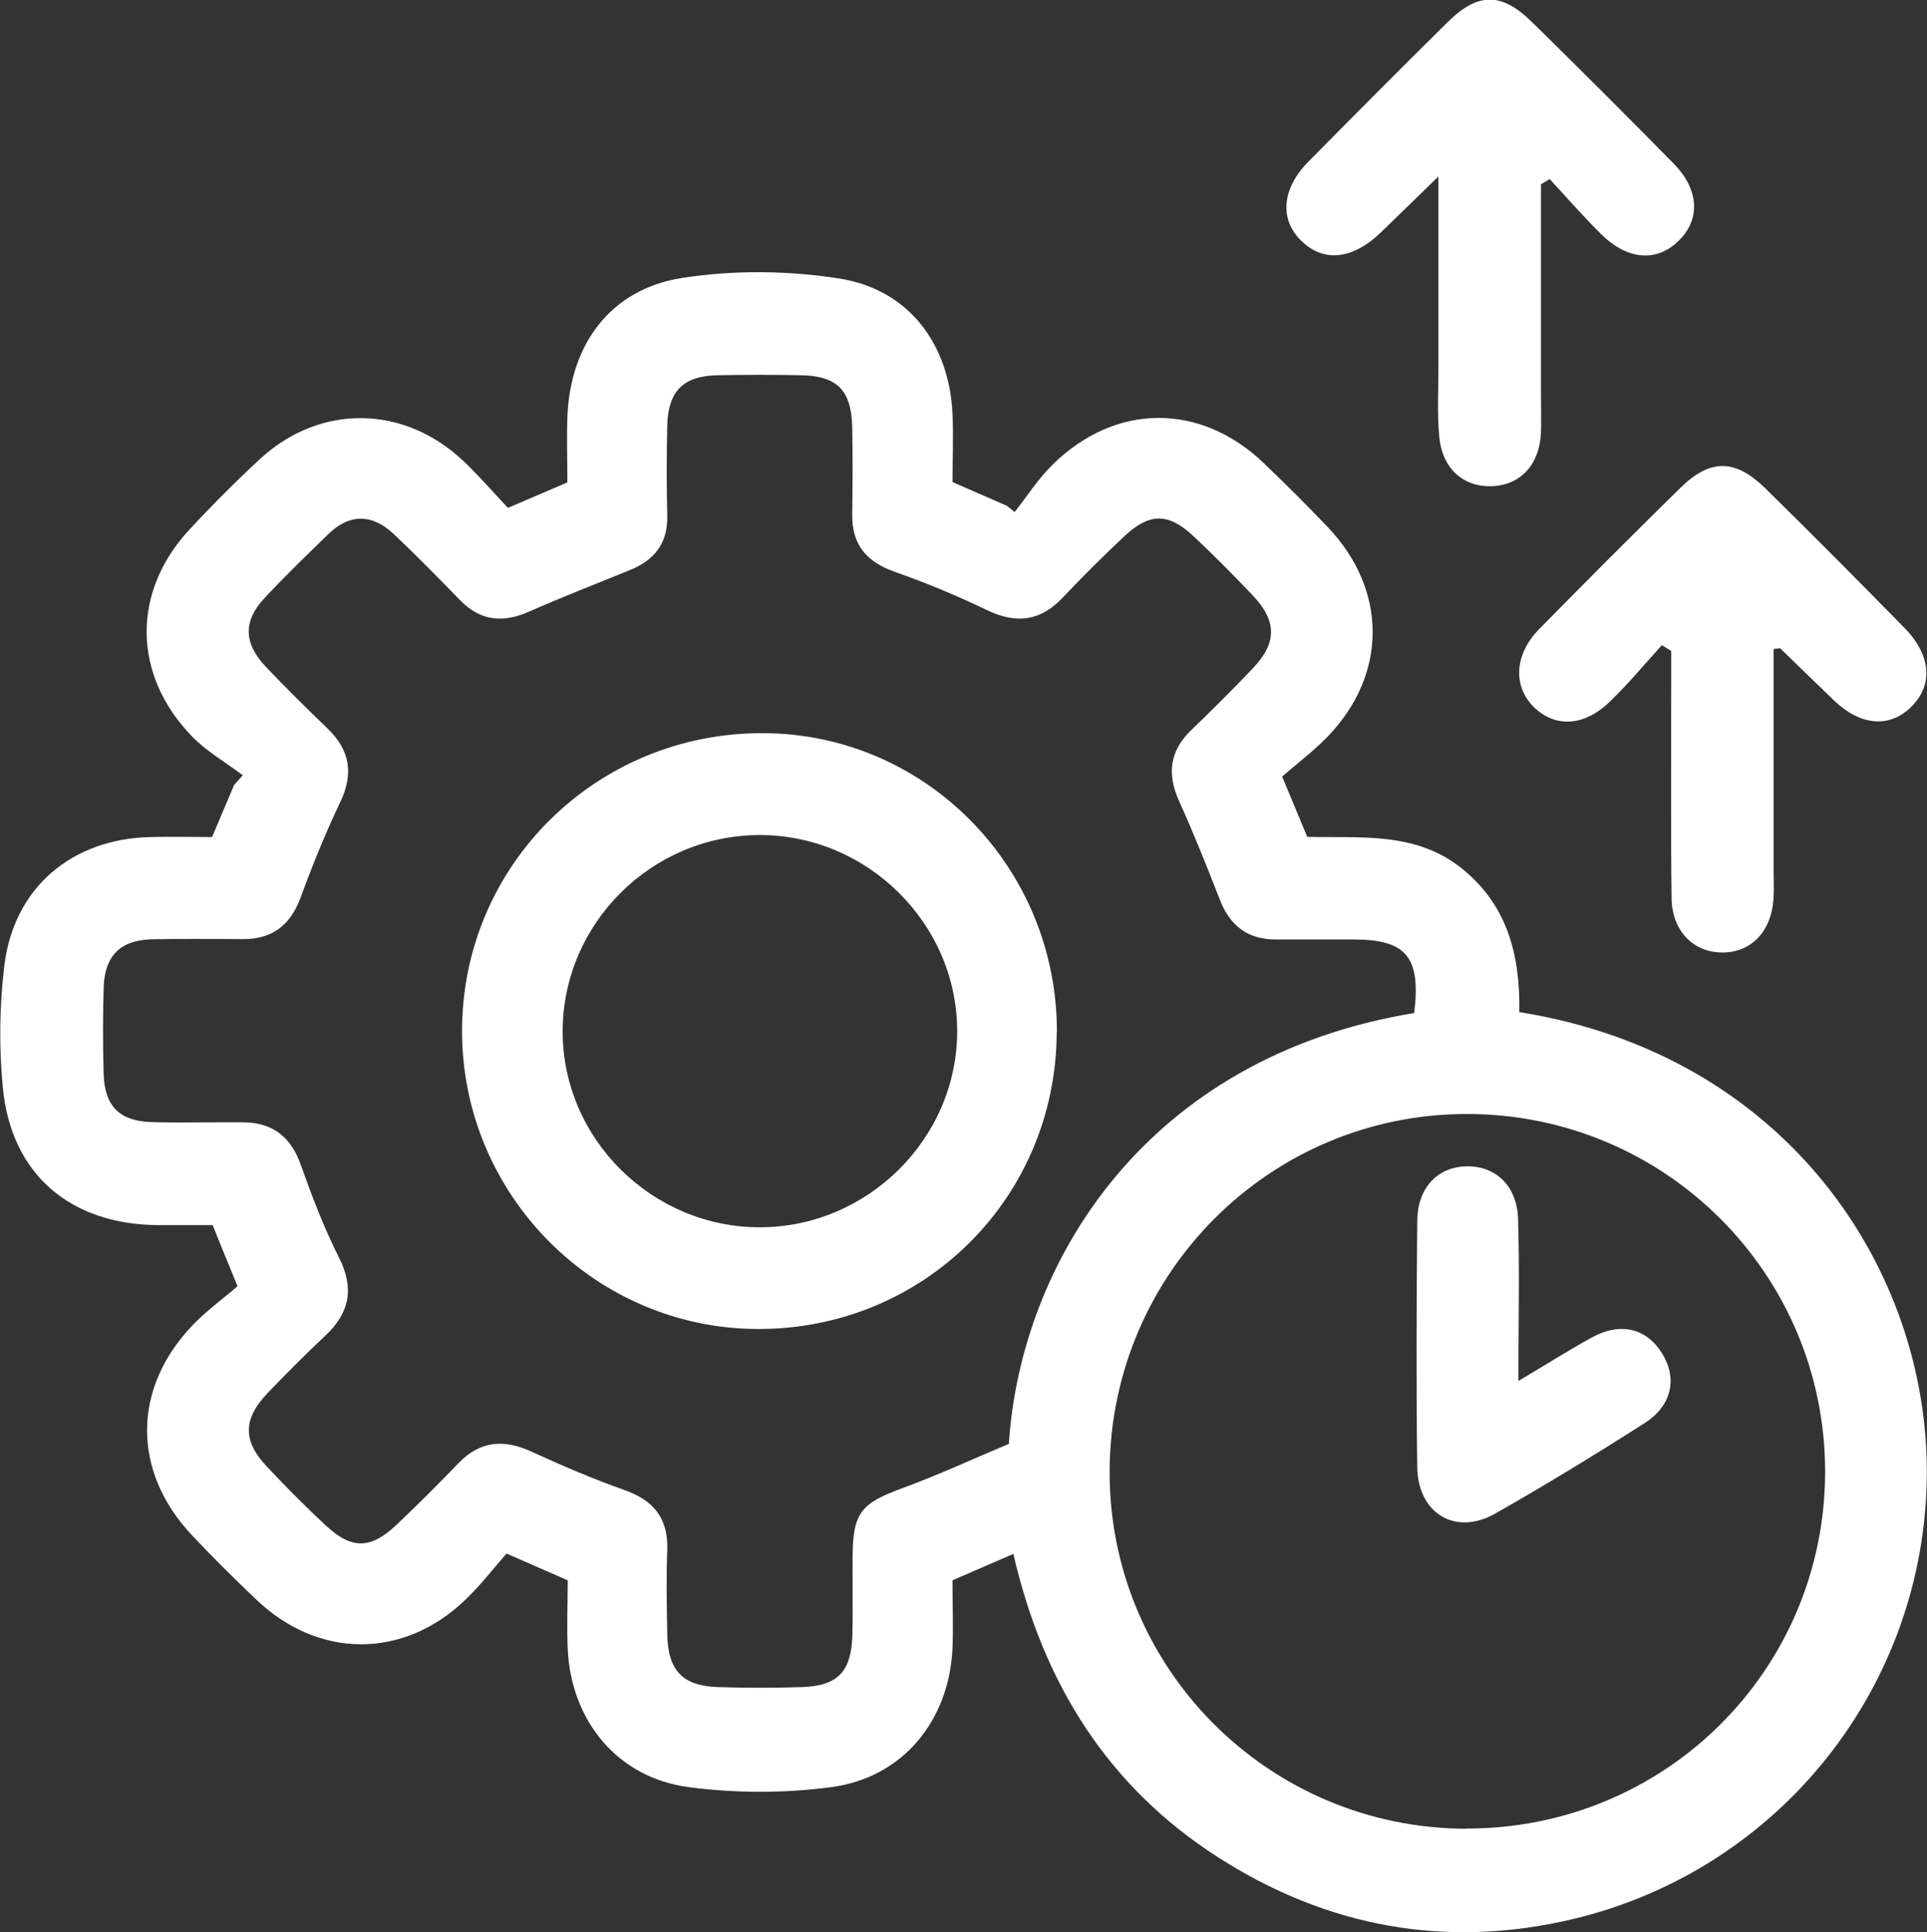
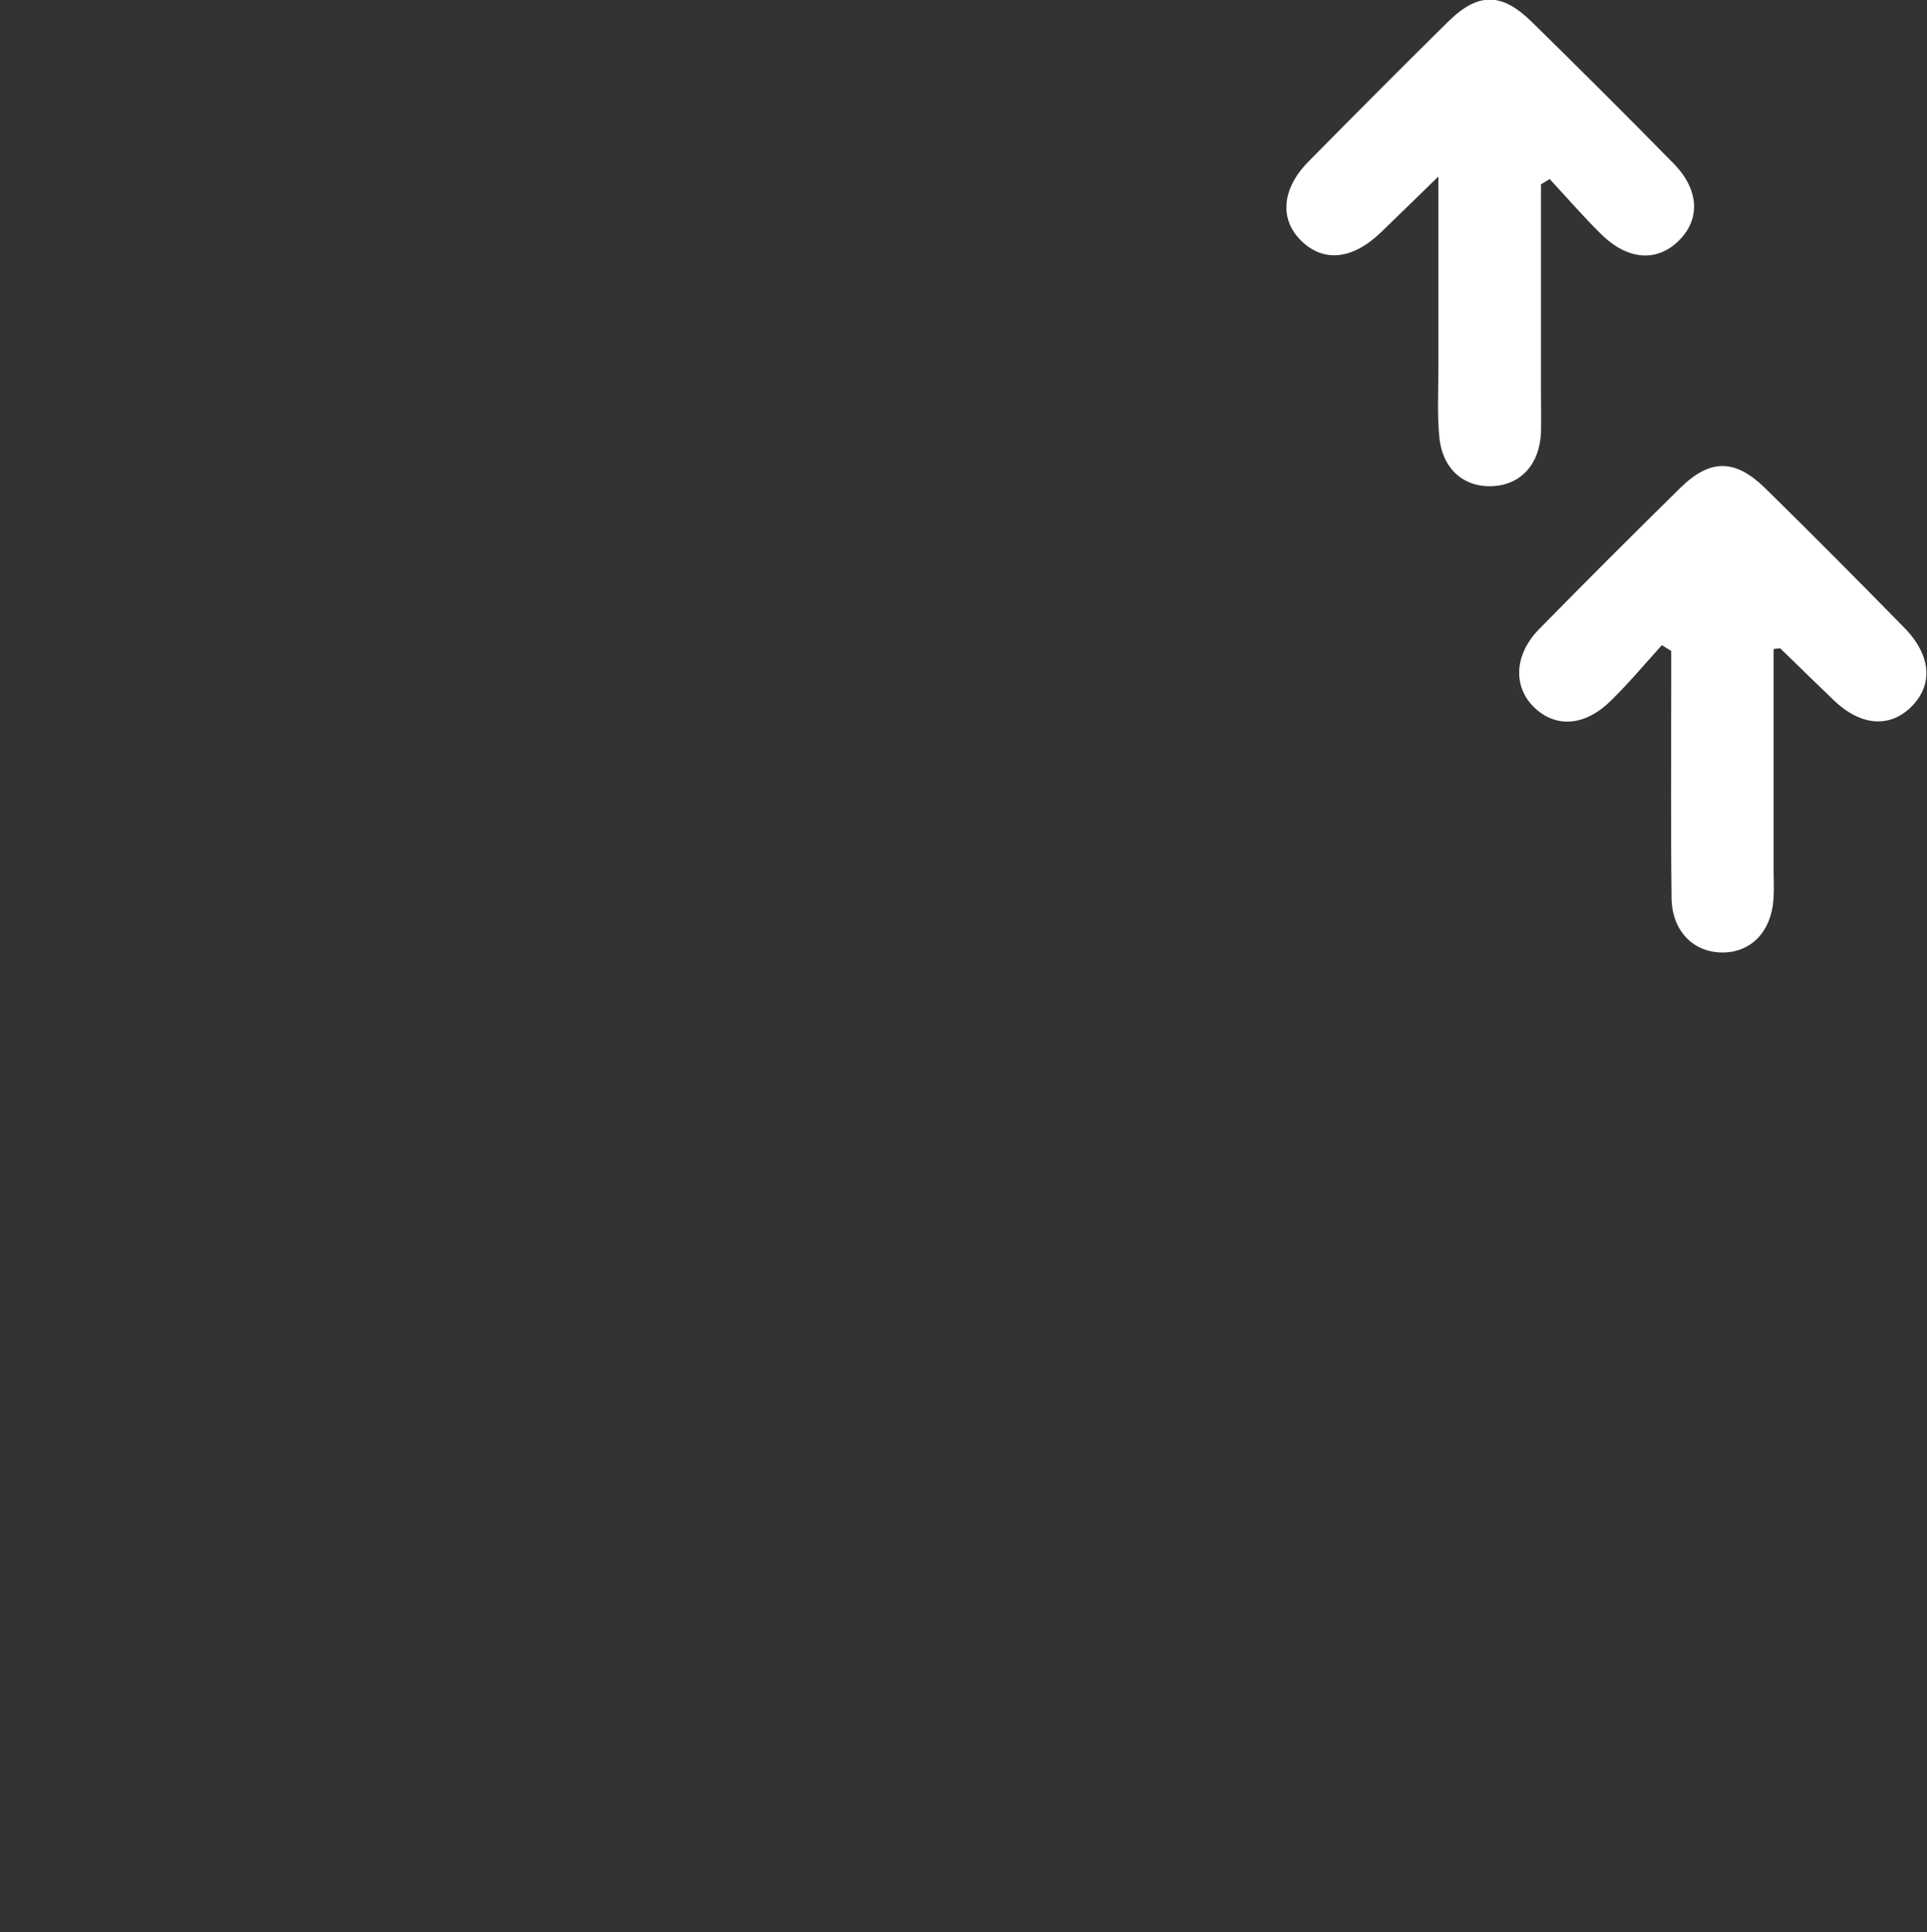
<svg xmlns="http://www.w3.org/2000/svg" id="Capa_2" data-name="Capa 2" viewBox="0 0 106.68 106.94">
  <rect x="0" y="0" width="106.68" height="106.94" fill="#333333" stroke="none" />
  <defs>
    <style>
      .cls-1 {
        fill: #fff;
      }
    </style>
  </defs>
  <g id="Capa_1-2" data-name="Capa 1">
    <g>
-       <path class="cls-1" d="m56.12,86c-1.32.57-2.29.99-3.39,1.47,0,1.28.05,2.53,0,3.78-.19,4-2.76,7.15-6.72,7.67-2.58.34-5.28.34-7.86,0-3.94-.5-6.54-3.66-6.72-7.65-.06-1.25,0-2.5,0-3.8-1.09-.47-2.05-.9-3.39-1.48-.71.81-1.44,1.76-2.29,2.57-3.42,3.28-8.12,3.26-11.56-.02-1.21-1.15-2.4-2.33-3.55-3.55-3.36-3.56-3.33-8.19.08-11.7.75-.77,1.62-1.4,2.43-2.1-.53-1.29-.93-2.26-1.38-3.38-1.02,0-2.02,0-3.03,0-4.86-.04-8.11-2.81-8.58-7.58-.22-2.24-.19-4.56.08-6.79.53-4.31,3.72-7,8.07-7.11,1.13-.03,2.26,0,3.43,0,.44-1.03.83-1.95,1.22-2.88.16-.18.32-.36.48-.54-.95-.72-2.01-1.32-2.82-2.16-3.29-3.4-3.33-7.98-.15-11.42,1.26-1.36,2.57-2.67,3.93-3.93,3.33-3.07,8-3,11.3.16.82.78,1.56,1.64,2.42,2.55,1.13-.48,2.15-.92,3.29-1.41,0-1.23-.04-2.42,0-3.61.15-4.05,2.4-7.1,6.38-7.71,2.84-.44,5.86-.41,8.7.04,3.81.61,6.05,3.6,6.24,7.46.06,1.25,0,2.5,0,3.8,1.08.47,2.05.9,3.02,1.32.14.11.28.23.42.34.7-.89,1.32-1.86,2.12-2.64,3.48-3.41,8.18-3.42,11.68-.06,1.21,1.16,2.4,2.34,3.55,3.55,3.29,3.47,3.3,8.12,0,11.56-.78.81-1.7,1.5-2.54,2.23.53,1.28.94,2.25,1.39,3.34,2.97.07,6.02-.3,8.57,1.76,2.57,2.07,3.22,4.89,3.17,7.94,14.83,2.36,22.63,14.28,22.56,25.58-.08,11.76-8.15,21.88-19.55,24.61-7.04,1.68-13.65.47-19.72-3.43-6.08-3.91-9.65-9.61-11.3-16.77Zm22.17-29.92c.38-3.11-.43-4.08-3.36-4.08-1.43,0-2.87,0-4.3,0-1.57,0-2.55-.77-3.11-2.23-.71-1.83-1.44-3.65-2.25-5.44-.67-1.49-.52-2.76.67-3.91,1.16-1.12,2.31-2.26,3.42-3.43,1.35-1.42,1.34-2.62-.03-4.06-1.07-1.12-2.16-2.23-3.3-3.29-1.36-1.26-2.4-1.25-3.76.02-1.18,1.1-2.32,2.24-3.43,3.41-1.24,1.32-2.58,1.48-4.2.7-1.66-.8-3.37-1.51-5.11-2.12-1.55-.55-2.37-1.49-2.35-3.17.02-1.61.03-3.23,0-4.84-.05-2.04-.83-2.83-2.83-2.87-1.55-.03-3.11-.03-4.66,0-1.86.04-2.7.89-2.75,2.77-.04,1.67-.04,3.35,0,5.02.03,1.53-.72,2.45-2.08,3-1.88.76-3.76,1.5-5.61,2.31-1.42.62-2.65.5-3.76-.63-1.21-1.24-2.42-2.48-3.68-3.67-1.18-1.12-2.44-1.17-3.64,0-1.2,1.17-2.41,2.33-3.54,3.55-1.18,1.27-1.14,2.49.09,3.79,1.11,1.17,2.26,2.3,3.42,3.42,1.23,1.19,1.45,2.48.7,4.06-.82,1.72-1.54,3.49-2.19,5.27-.57,1.55-1.57,2.33-3.21,2.32-1.67,0-3.35-.03-5.02.01-1.75.04-2.62.9-2.68,2.65-.05,1.61-.05,3.23,0,4.84.06,1.77.91,2.59,2.69,2.63,1.67.04,3.35,0,5.02.01,1.63.01,2.65.79,3.2,2.35.62,1.74,1.28,3.48,2.11,5.12.87,1.72.6,3.07-.75,4.34-1.09,1.02-2.14,2.08-3.18,3.16-1.38,1.44-1.4,2.65-.08,4.06,1.06,1.13,2.16,2.24,3.3,3.3,1.42,1.32,2.47,1.3,3.9-.05,1.17-1.11,2.31-2.25,3.43-3.41,1.21-1.26,2.54-1.34,4.07-.63,1.68.77,3.38,1.5,5.11,2.11,1.63.57,2.44,1.57,2.38,3.32-.06,1.55-.03,3.11,0,4.66.04,2.01.83,2.86,2.8,2.93,1.55.05,3.11.05,4.66,0,2-.07,2.74-.86,2.79-2.93.03-1.43,0-2.87.01-4.3.02-2.42.47-2.94,2.73-3.77,2.05-.75,4.03-1.67,5.92-2.46.65-10.03,7.57-21.41,22.45-23.85Zm2.89,45.13c11,.02,19.85-8.78,19.86-19.75,0-10.95-8.87-19.81-19.84-19.8-10.87,0-19.69,8.79-19.77,19.69-.08,10.94,8.77,19.85,19.75,19.87Z" />
      <path class="cls-1" d="m98.19,35.93c0,4.13,0,8.18,0,12.24,0,.54.03,1.08-.01,1.61-.12,1.76-1.21,2.91-2.76,2.94-1.63.03-2.85-1.15-2.88-2.99-.05-3.94-.02-7.88-.02-11.82,0-.63,0-1.25,0-1.88-.17-.11-.35-.21-.52-.32-.94,1.04-1.84,2.12-2.84,3.09-1.44,1.42-3.07,1.5-4.26.32-1.15-1.15-1.06-2.9.3-4.29,2.59-2.64,5.21-5.26,7.85-7.85,1.63-1.59,3.01-1.58,4.66.03,2.6,2.55,5.16,5.13,7.71,7.73,1.51,1.54,1.62,3.19.36,4.41-1.2,1.16-2.79,1.02-4.26-.39-.99-.95-1.97-1.91-2.95-2.86-.03-.03-.11,0-.39.02Z" />
      <path class="cls-1" d="m85.31,10.22c0,3.85,0,7.71,0,11.56,0,.72.02,1.43,0,2.15-.07,1.77-1.12,2.91-2.69,2.98-1.59.07-2.77-.95-2.94-2.73-.12-1.24-.05-2.51-.05-3.76,0-3.39,0-6.78,0-10.65-1.27,1.23-2.21,2.16-3.17,3.08-1.57,1.52-3.17,1.69-4.41.49-1.23-1.19-1.1-2.89.39-4.4,2.56-2.59,5.13-5.18,7.72-7.73,1.66-1.64,2.97-1.64,4.64,0,2.64,2.59,5.27,5.21,7.86,7.85,1.42,1.45,1.48,3.09.27,4.27-1.2,1.18-2.81,1.08-4.27-.35-1-.98-1.91-2.04-2.87-3.07-.16.1-.32.2-.48.29Z" />
-       <path class="cls-1" d="m58.5,57.15c-.04,9.17-7.37,16.44-16.56,16.41-9.01-.03-16.35-7.42-16.36-16.48-.01-9.18,7.45-16.55,16.7-16.5,9.01.05,16.26,7.46,16.23,16.57Zm-16.38,10.78c5.94-.03,10.85-4.92,10.87-10.82.02-5.97-4.97-10.92-10.98-10.89-5.95.03-10.83,4.89-10.86,10.82-.03,5.98,4.95,10.92,10.97,10.89Z" />
-       <path class="cls-1" d="m84.07,76.43c1.63-.97,2.83-1.73,4.07-2.41,1.58-.86,3.02-.5,3.88.9.85,1.38.54,2.89-.99,3.86-2.71,1.73-5.46,3.41-8.26,5-2.19,1.24-4.27,0-4.31-2.57-.06-4.54-.04-9.08,0-13.62.01-1.8,1.07-2.95,2.62-3.03,1.65-.08,2.9,1.02,2.96,2.89.09,2.85.02,5.71.02,8.96Z" />
    </g>
  </g>
</svg>